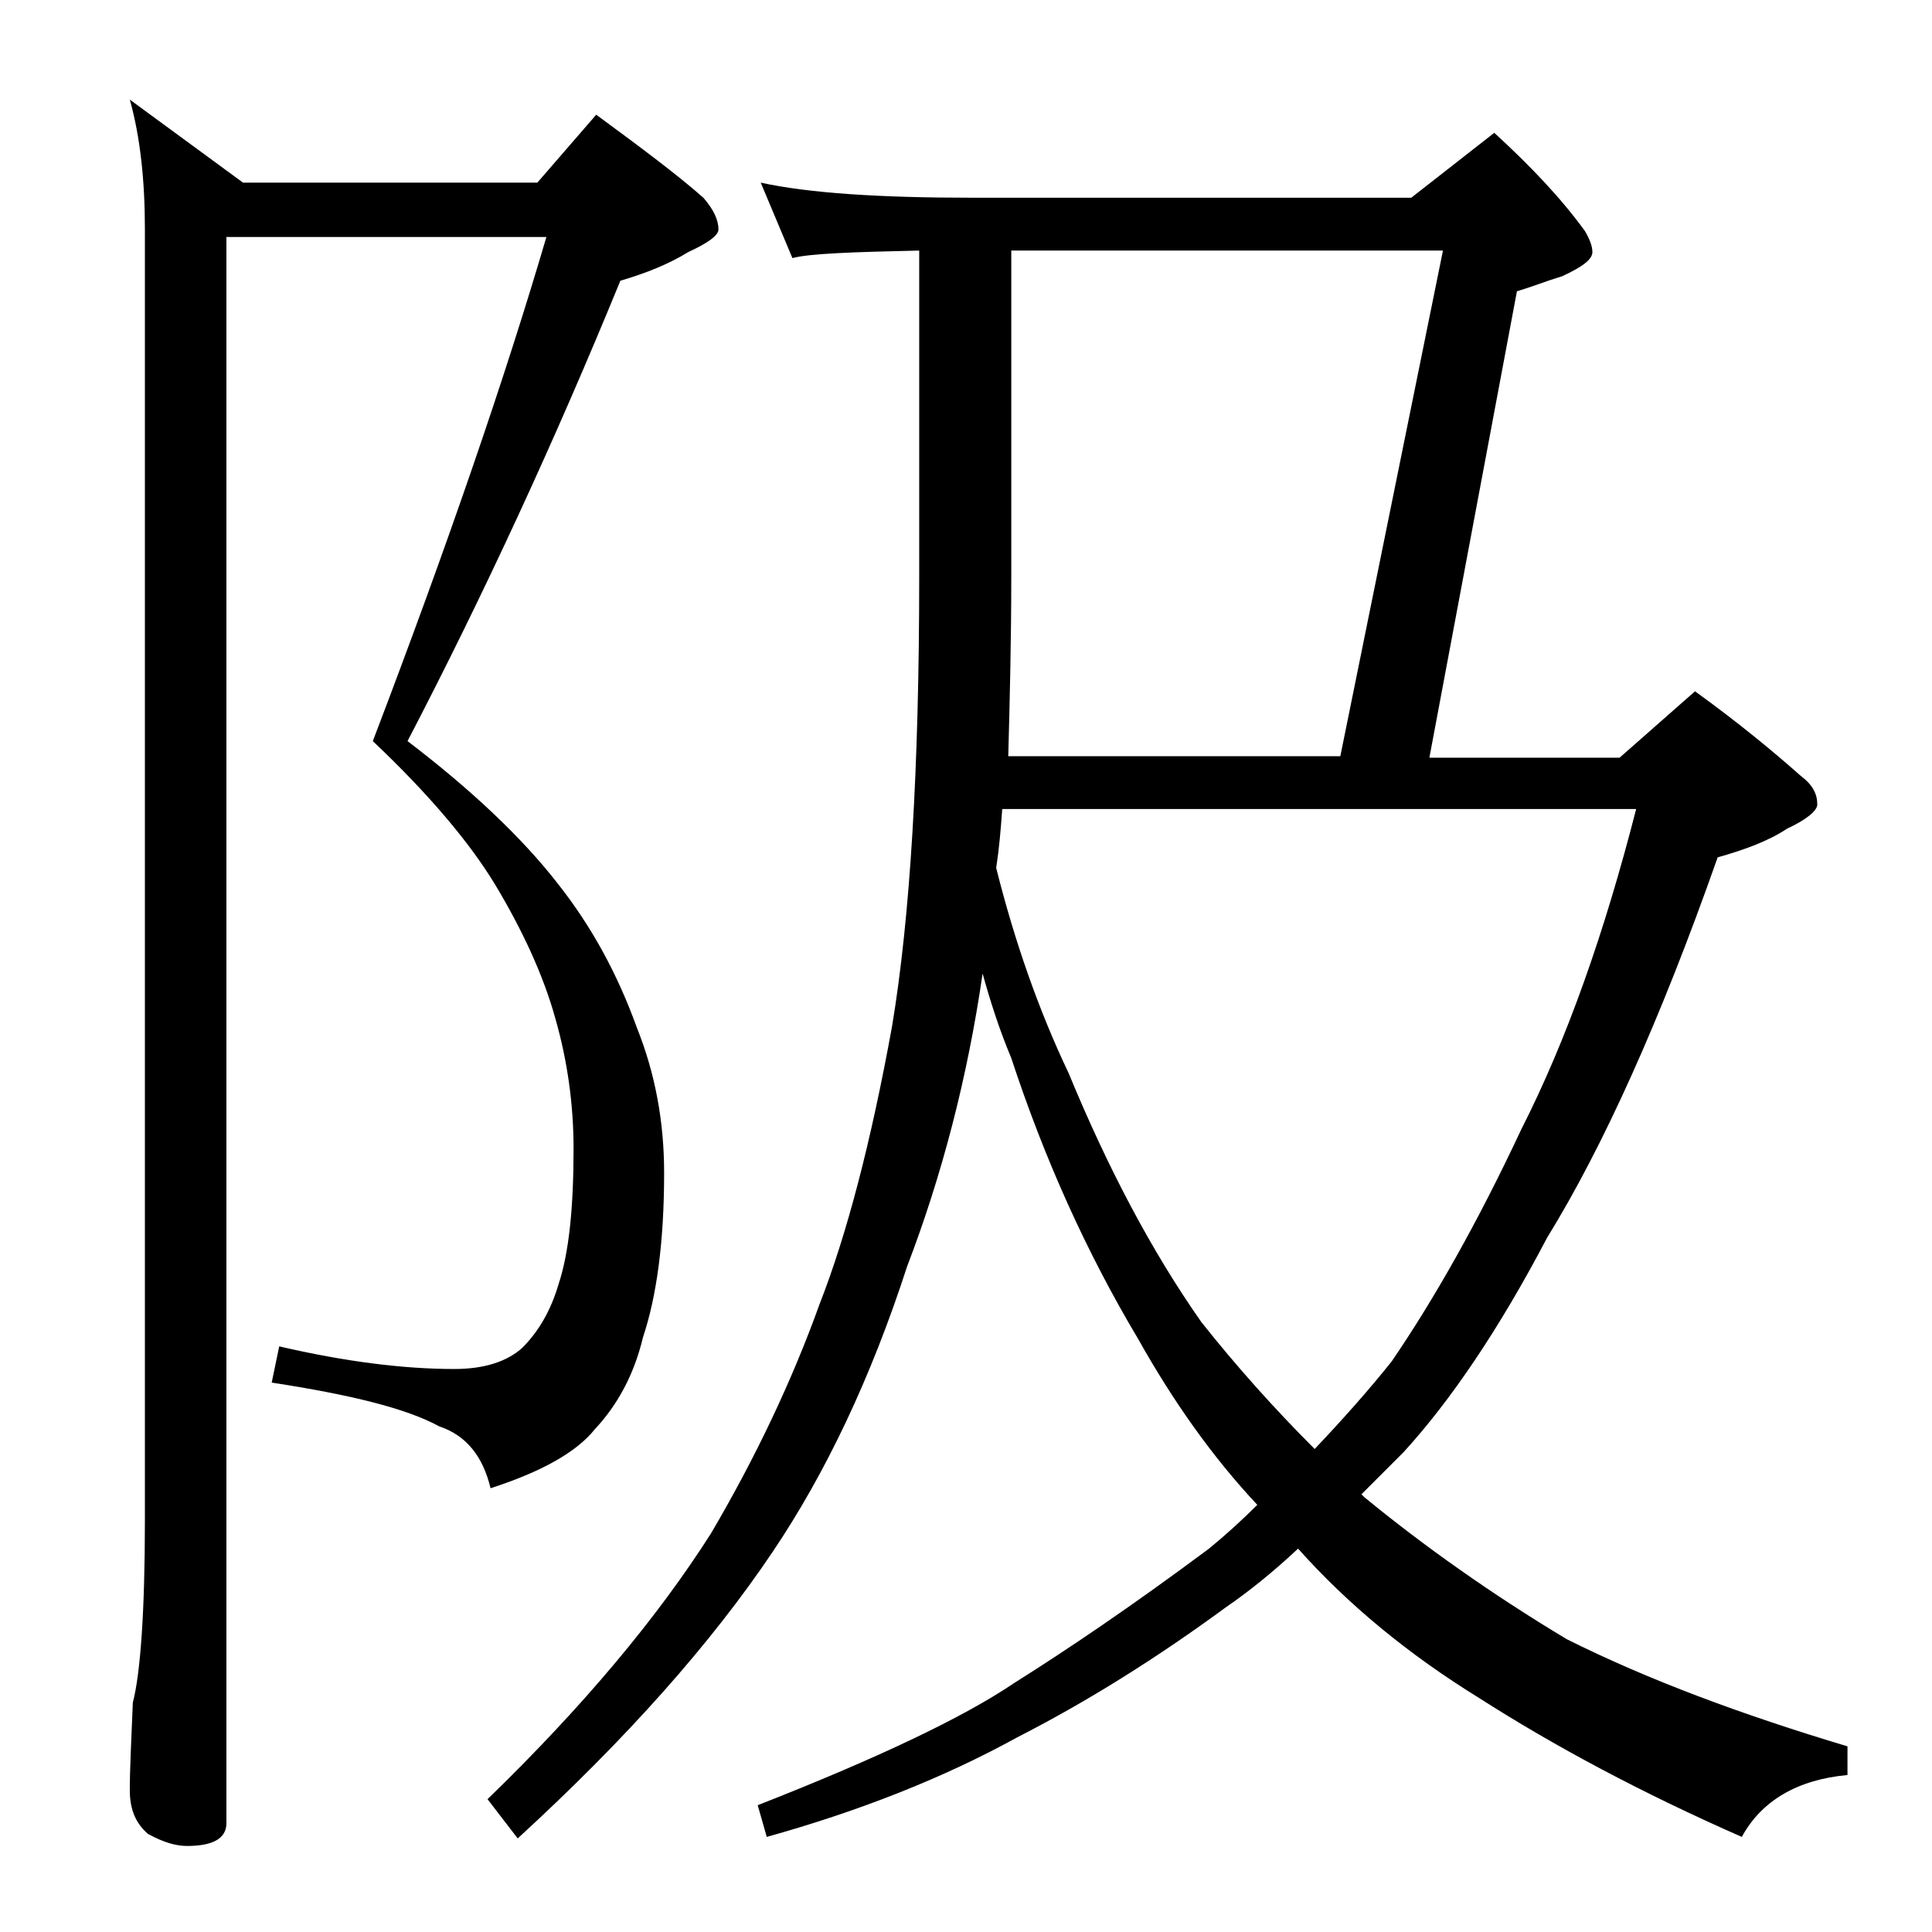
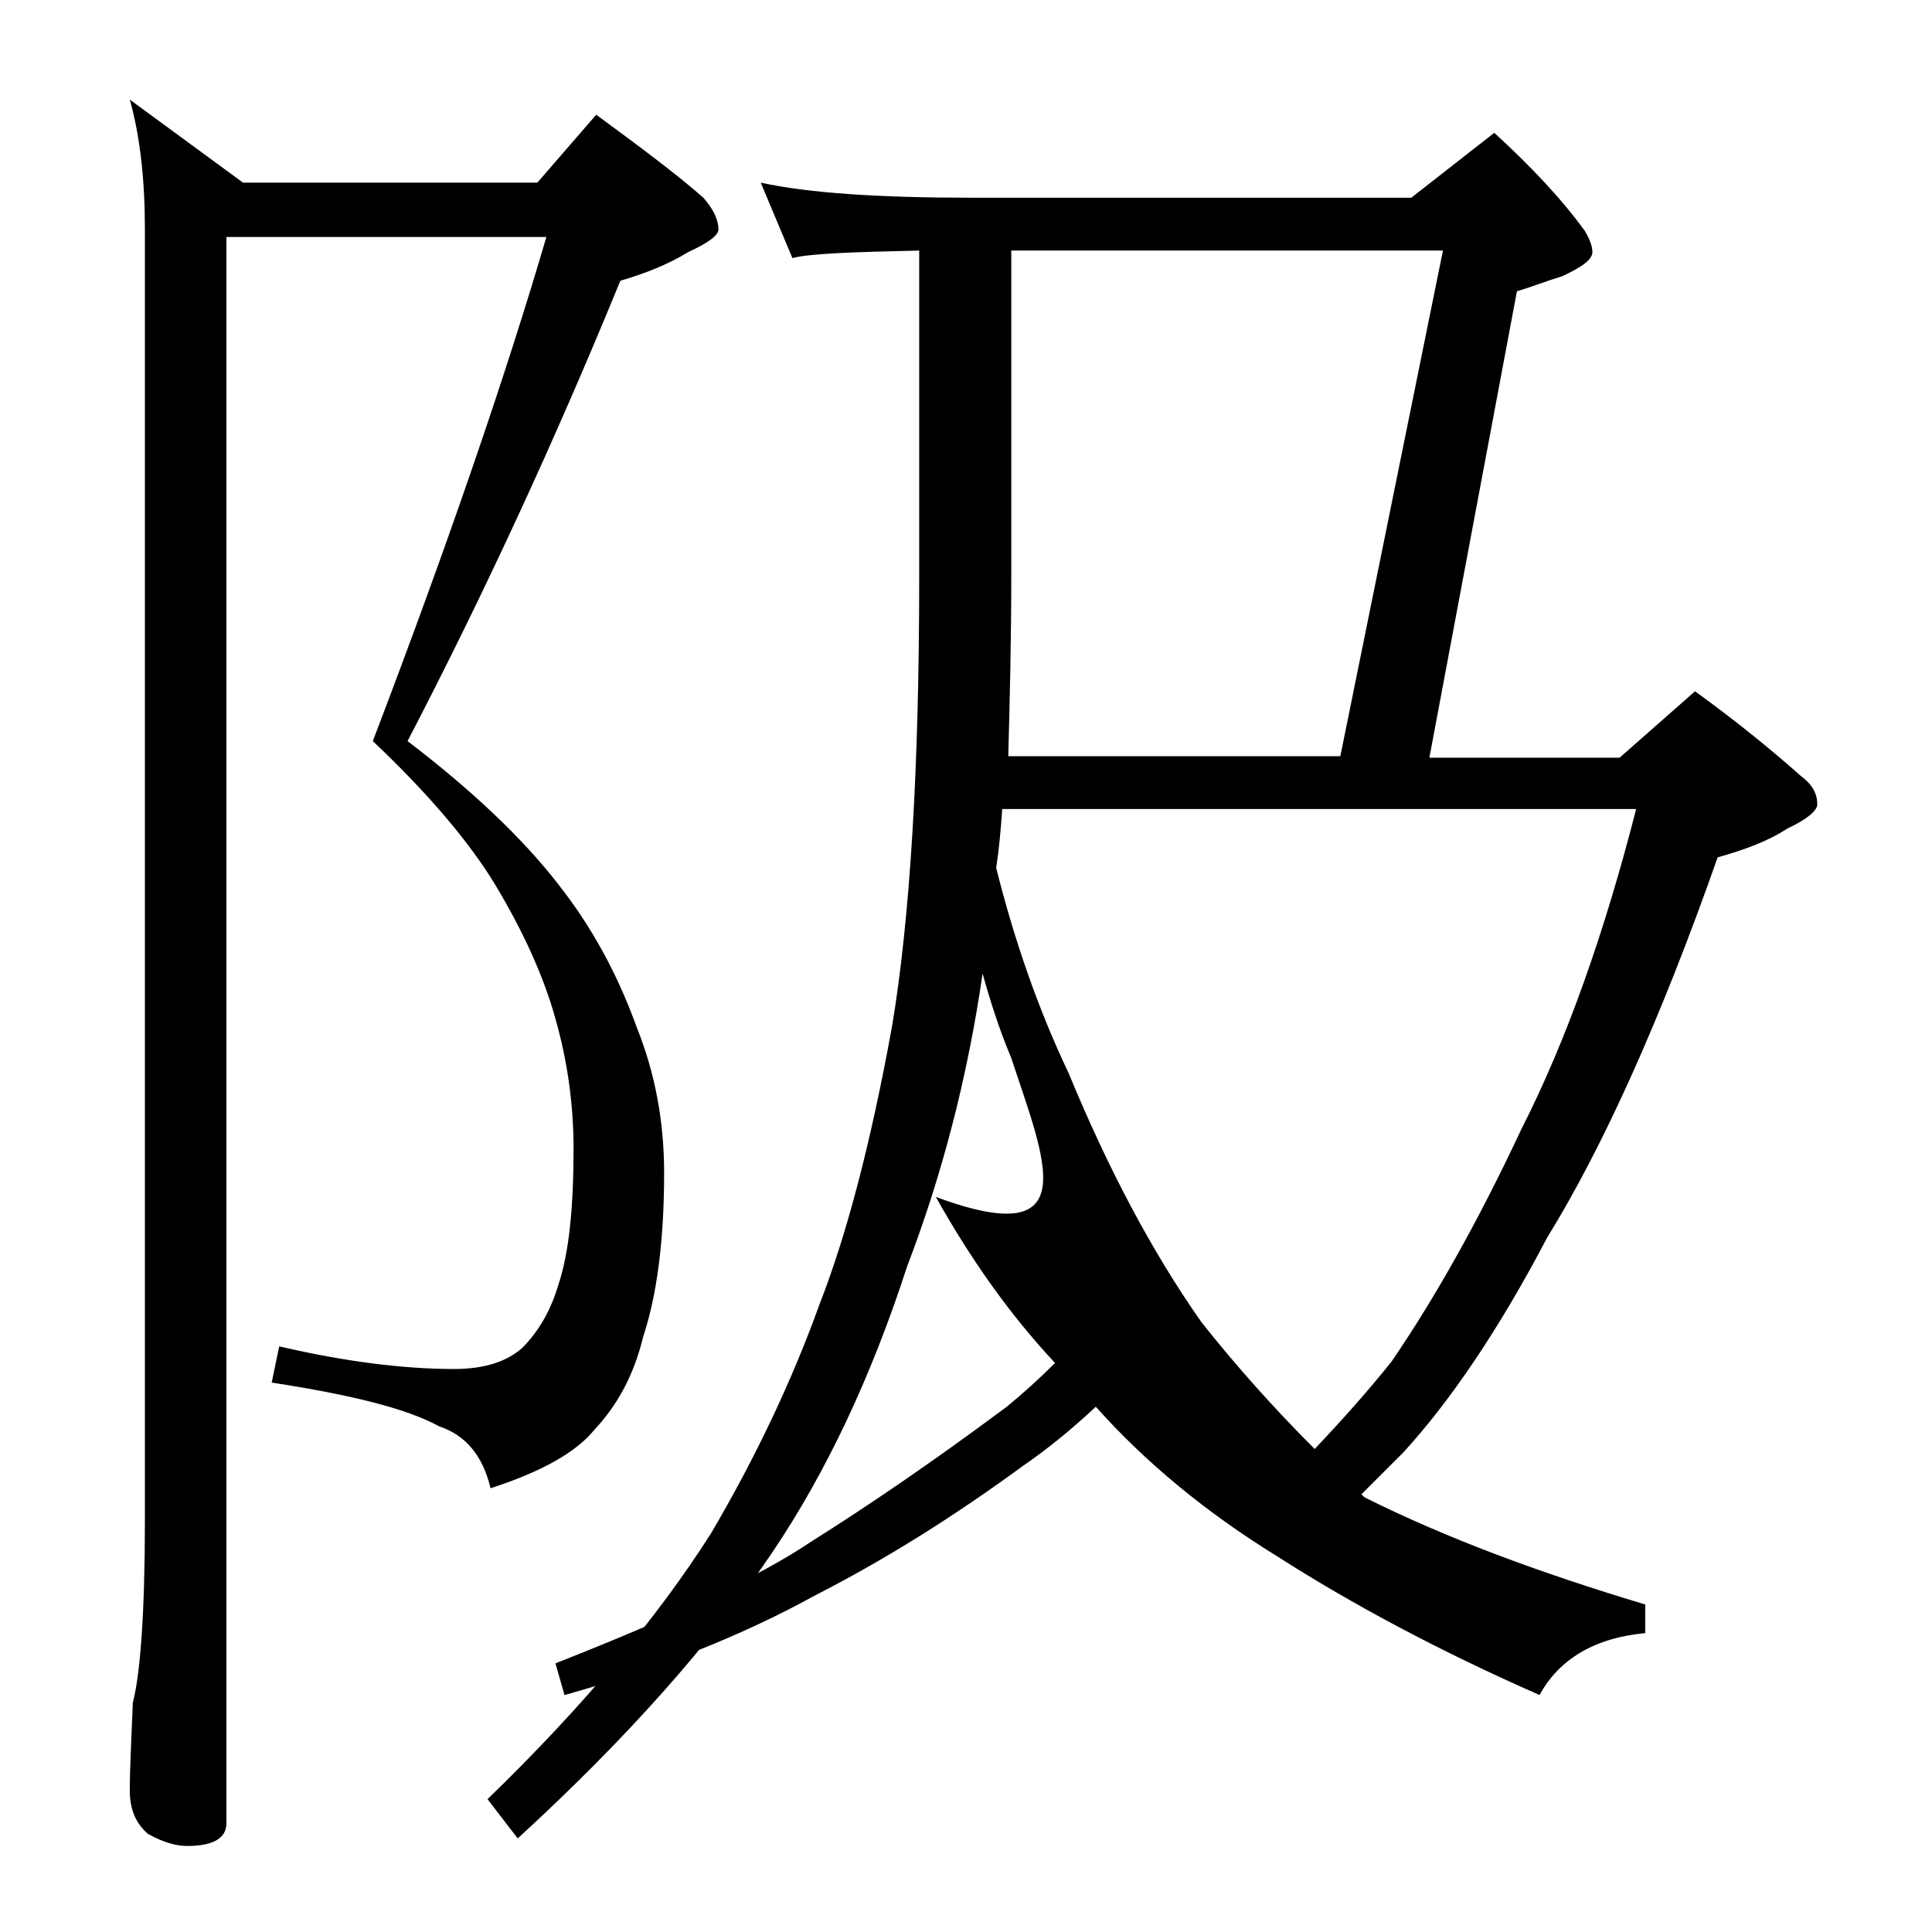
<svg xmlns="http://www.w3.org/2000/svg" version="1.1" id="Layer_1" x="0px" y="0px" viewBox="0 0 128 128" enable-background="new 0 0 128 128" xml:space="preserve">
-   <path d="M15,15.8v105c0,1-0.9,1.5-2.6,1.5c-0.7,0-1.5-0.2-2.6-0.8c-0.8-0.7-1.2-1.6-1.2-2.9c0-1.4,0.1-3.3,0.2-5.8  c0.5-1.9,0.8-6,0.8-12.1V15.2c0-3.2-0.3-6.1-1-8.6l7.5,5.5h19.5l3.9-4.5c3,2.2,5.4,4,7.1,5.5c0.7,0.8,1,1.5,1,2.1  c0,0.4-0.7,0.9-2,1.5c-1.3,0.8-2.8,1.4-4.5,1.9c-4.3,10.5-9,20.7-14.1,30.5c4.2,3.2,7.6,6.4,10,9.5c2.2,2.8,3.9,5.9,5.2,9.5  c1.2,3,1.8,6.2,1.8,9.6c0,4.6-0.5,8.2-1.4,10.9c-0.6,2.5-1.7,4.5-3.2,6.1c-1.2,1.5-3.5,2.8-6.9,3.9c-0.5-2.1-1.6-3.5-3.4-4.1  c-2.2-1.2-5.9-2.1-11.1-2.9l0.5-2.4c4.3,1,8.2,1.5,11.6,1.5c2,0,3.5-0.5,4.5-1.4c1.1-1.1,1.9-2.5,2.4-4.2c0.7-2.1,1-5.1,1-9  c0-2.9-0.4-5.8-1.2-8.6c-0.8-2.9-2.2-5.9-4-8.9c-1.7-2.8-4.4-6-8.1-9.5c5-13.1,8.8-24.2,11.5-33.4H15z M60.9,16.6  c-4.5,0.1-7.3,0.2-8.4,0.5l-2.1-5c3.2,0.7,7.9,1,14,1h29.1L99,8.8c2.4,2.2,4.4,4.3,6,6.5c0.3,0.5,0.5,1,0.5,1.4c0,0.5-0.7,1-2,1.6  c-1,0.3-2,0.7-3,1l-5.8,30.9h12.6l5-4.4c2.9,2.1,5.2,4,7,5.6c0.8,0.6,1.1,1.2,1.1,1.9c0,0.4-0.7,1-2,1.6c-1.2,0.8-2.8,1.4-4.6,1.9  C110,67.6,106.2,76,102.5,82c-3.2,6.1-6.4,10.8-9.5,14.2c-0.9,0.9-1.8,1.8-2.8,2.8c0.1,0.1,0.2,0.2,0.2,0.2  c3.9,3.2,8.4,6.4,13.4,9.4c5.4,2.7,11.6,5,18.6,7.1v1.9c-3.3,0.3-5.7,1.7-7,4.1c-6.6-2.9-12.4-6-17.4-9.2c-4.7-2.9-8.7-6.2-12-9.9  c-1.6,1.5-3.2,2.8-4.8,3.9c-4.5,3.3-9.1,6.2-13.8,8.6c-4.9,2.7-10.5,4.9-16.6,6.6l-0.6-2.1c7.9-3.1,13.6-5.8,17-8.1  c3.5-2.2,7.8-5.1,12.9-8.9c1.1-0.9,2.2-1.9,3.2-2.9c-3-3.2-5.6-6.9-7.9-11C72,83,69.2,76.8,67,70.1c-0.8-1.9-1.4-3.8-1.9-5.6  c-1,6.9-2.7,13.4-5,19.4c-2.4,7.4-5.4,13.7-8.9,18.9c-4.1,6.1-9.7,12.4-16.9,19l-2-2.6c6.4-6.2,11.3-12.1,14.8-17.6  c3-5.1,5.4-10.2,7.2-15.2c1.8-4.6,3.4-10.7,4.8-18.4c1.2-7.2,1.8-17.1,1.8-29.8V16.6z M66,57.5c1.2,4.8,2.8,9.4,4.8,13.6  c2.6,6.3,5.5,11.8,8.8,16.5c2.3,2.9,4.8,5.7,7.5,8.4c1.8-1.9,3.5-3.8,5.1-5.8c2.8-4.1,5.7-9.2,8.6-15.4c3-5.9,5.5-13,7.6-21.2h-42  C66.3,55,66.2,56.2,66,57.5z M66.8,50.1h22l6.8-33.5H67v21.5C67,42.4,66.9,46.4,66.8,50.1z" />
+   <path d="M15,15.8v105c0,1-0.9,1.5-2.6,1.5c-0.7,0-1.5-0.2-2.6-0.8c-0.8-0.7-1.2-1.6-1.2-2.9c0-1.4,0.1-3.3,0.2-5.8  c0.5-1.9,0.8-6,0.8-12.1V15.2c0-3.2-0.3-6.1-1-8.6l7.5,5.5h19.5l3.9-4.5c3,2.2,5.4,4,7.1,5.5c0.7,0.8,1,1.5,1,2.1  c0,0.4-0.7,0.9-2,1.5c-1.3,0.8-2.8,1.4-4.5,1.9c-4.3,10.5-9,20.7-14.1,30.5c4.2,3.2,7.6,6.4,10,9.5c2.2,2.8,3.9,5.9,5.2,9.5  c1.2,3,1.8,6.2,1.8,9.6c0,4.6-0.5,8.2-1.4,10.9c-0.6,2.5-1.7,4.5-3.2,6.1c-1.2,1.5-3.5,2.8-6.9,3.9c-0.5-2.1-1.6-3.5-3.4-4.1  c-2.2-1.2-5.9-2.1-11.1-2.9l0.5-2.4c4.3,1,8.2,1.5,11.6,1.5c2,0,3.5-0.5,4.5-1.4c1.1-1.1,1.9-2.5,2.4-4.2c0.7-2.1,1-5.1,1-9  c0-2.9-0.4-5.8-1.2-8.6c-0.8-2.9-2.2-5.9-4-8.9c-1.7-2.8-4.4-6-8.1-9.5c5-13.1,8.8-24.2,11.5-33.4H15z M60.9,16.6  c-4.5,0.1-7.3,0.2-8.4,0.5l-2.1-5c3.2,0.7,7.9,1,14,1h29.1L99,8.8c2.4,2.2,4.4,4.3,6,6.5c0.3,0.5,0.5,1,0.5,1.4c0,0.5-0.7,1-2,1.6  c-1,0.3-2,0.7-3,1l-5.8,30.9h12.6l5-4.4c2.9,2.1,5.2,4,7,5.6c0.8,0.6,1.1,1.2,1.1,1.9c0,0.4-0.7,1-2,1.6c-1.2,0.8-2.8,1.4-4.6,1.9  C110,67.6,106.2,76,102.5,82c-3.2,6.1-6.4,10.8-9.5,14.2c-0.9,0.9-1.8,1.8-2.8,2.8c0.1,0.1,0.2,0.2,0.2,0.2  c5.4,2.7,11.6,5,18.6,7.1v1.9c-3.3,0.3-5.7,1.7-7,4.1c-6.6-2.9-12.4-6-17.4-9.2c-4.7-2.9-8.7-6.2-12-9.9  c-1.6,1.5-3.2,2.8-4.8,3.9c-4.5,3.3-9.1,6.2-13.8,8.6c-4.9,2.7-10.5,4.9-16.6,6.6l-0.6-2.1c7.9-3.1,13.6-5.8,17-8.1  c3.5-2.2,7.8-5.1,12.9-8.9c1.1-0.9,2.2-1.9,3.2-2.9c-3-3.2-5.6-6.9-7.9-11C72,83,69.2,76.8,67,70.1c-0.8-1.9-1.4-3.8-1.9-5.6  c-1,6.9-2.7,13.4-5,19.4c-2.4,7.4-5.4,13.7-8.9,18.9c-4.1,6.1-9.7,12.4-16.9,19l-2-2.6c6.4-6.2,11.3-12.1,14.8-17.6  c3-5.1,5.4-10.2,7.2-15.2c1.8-4.6,3.4-10.7,4.8-18.4c1.2-7.2,1.8-17.1,1.8-29.8V16.6z M66,57.5c1.2,4.8,2.8,9.4,4.8,13.6  c2.6,6.3,5.5,11.8,8.8,16.5c2.3,2.9,4.8,5.7,7.5,8.4c1.8-1.9,3.5-3.8,5.1-5.8c2.8-4.1,5.7-9.2,8.6-15.4c3-5.9,5.5-13,7.6-21.2h-42  C66.3,55,66.2,56.2,66,57.5z M66.8,50.1h22l6.8-33.5H67v21.5C67,42.4,66.9,46.4,66.8,50.1z" />
</svg>